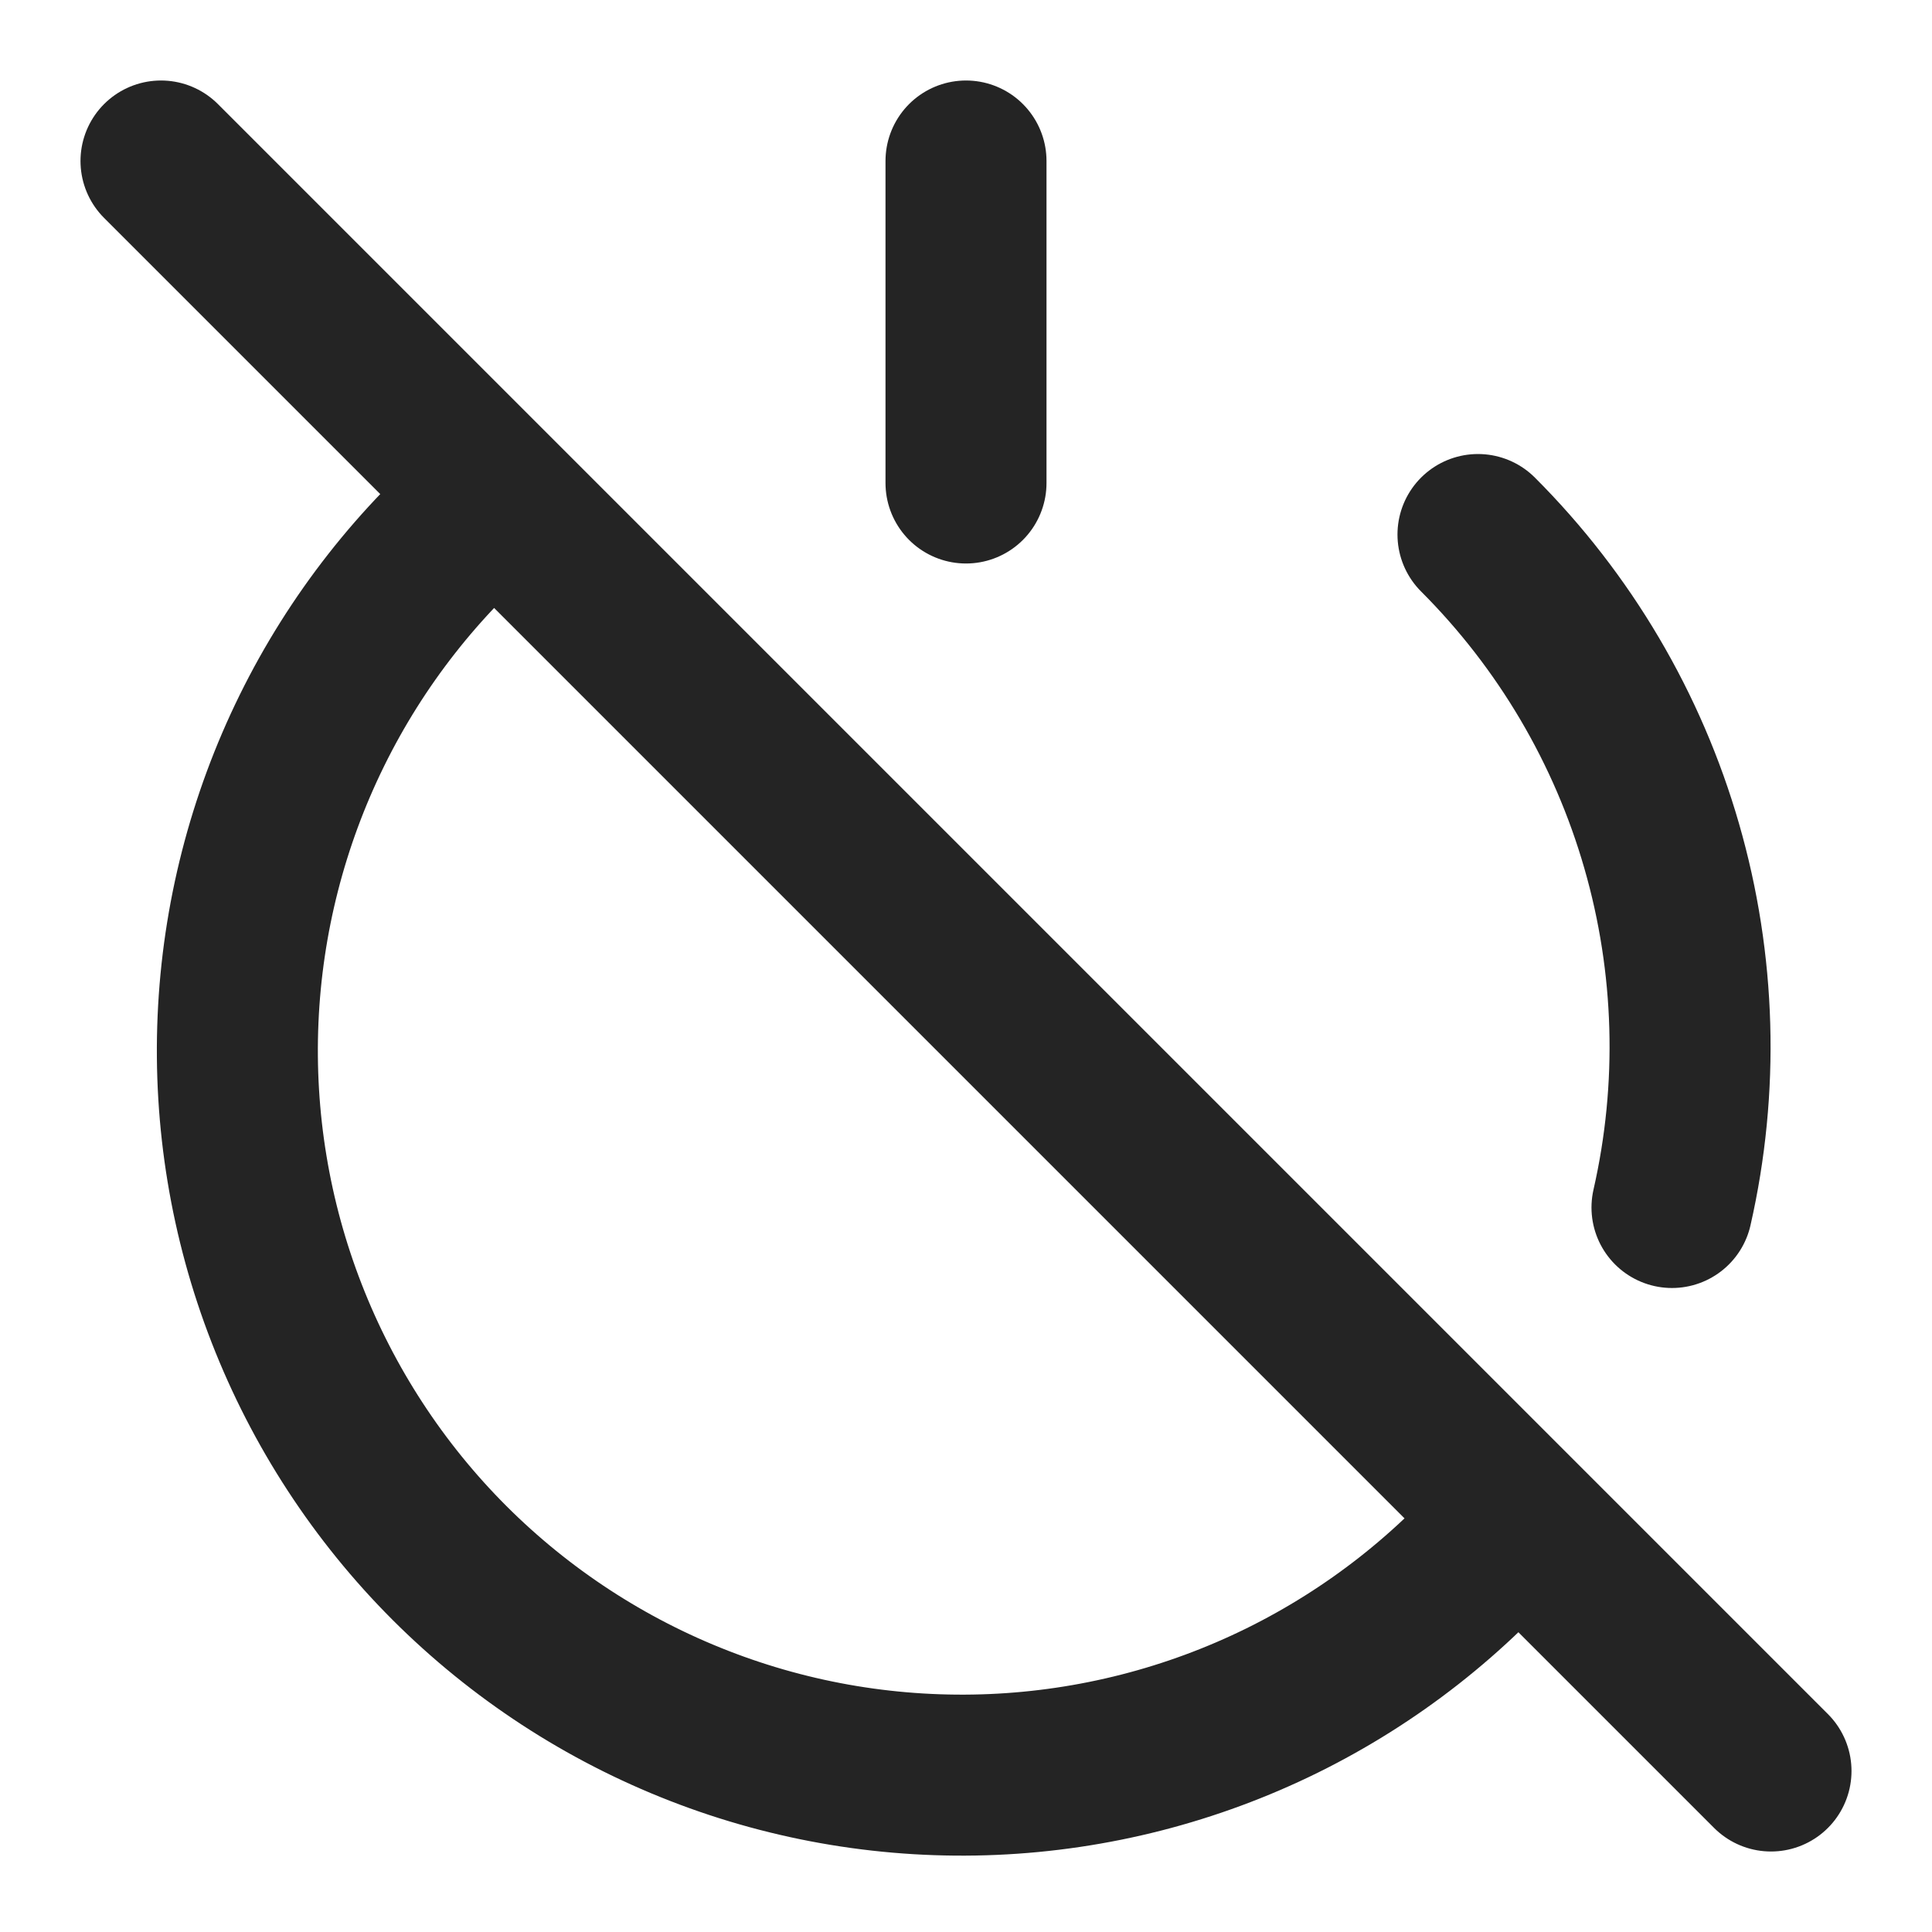
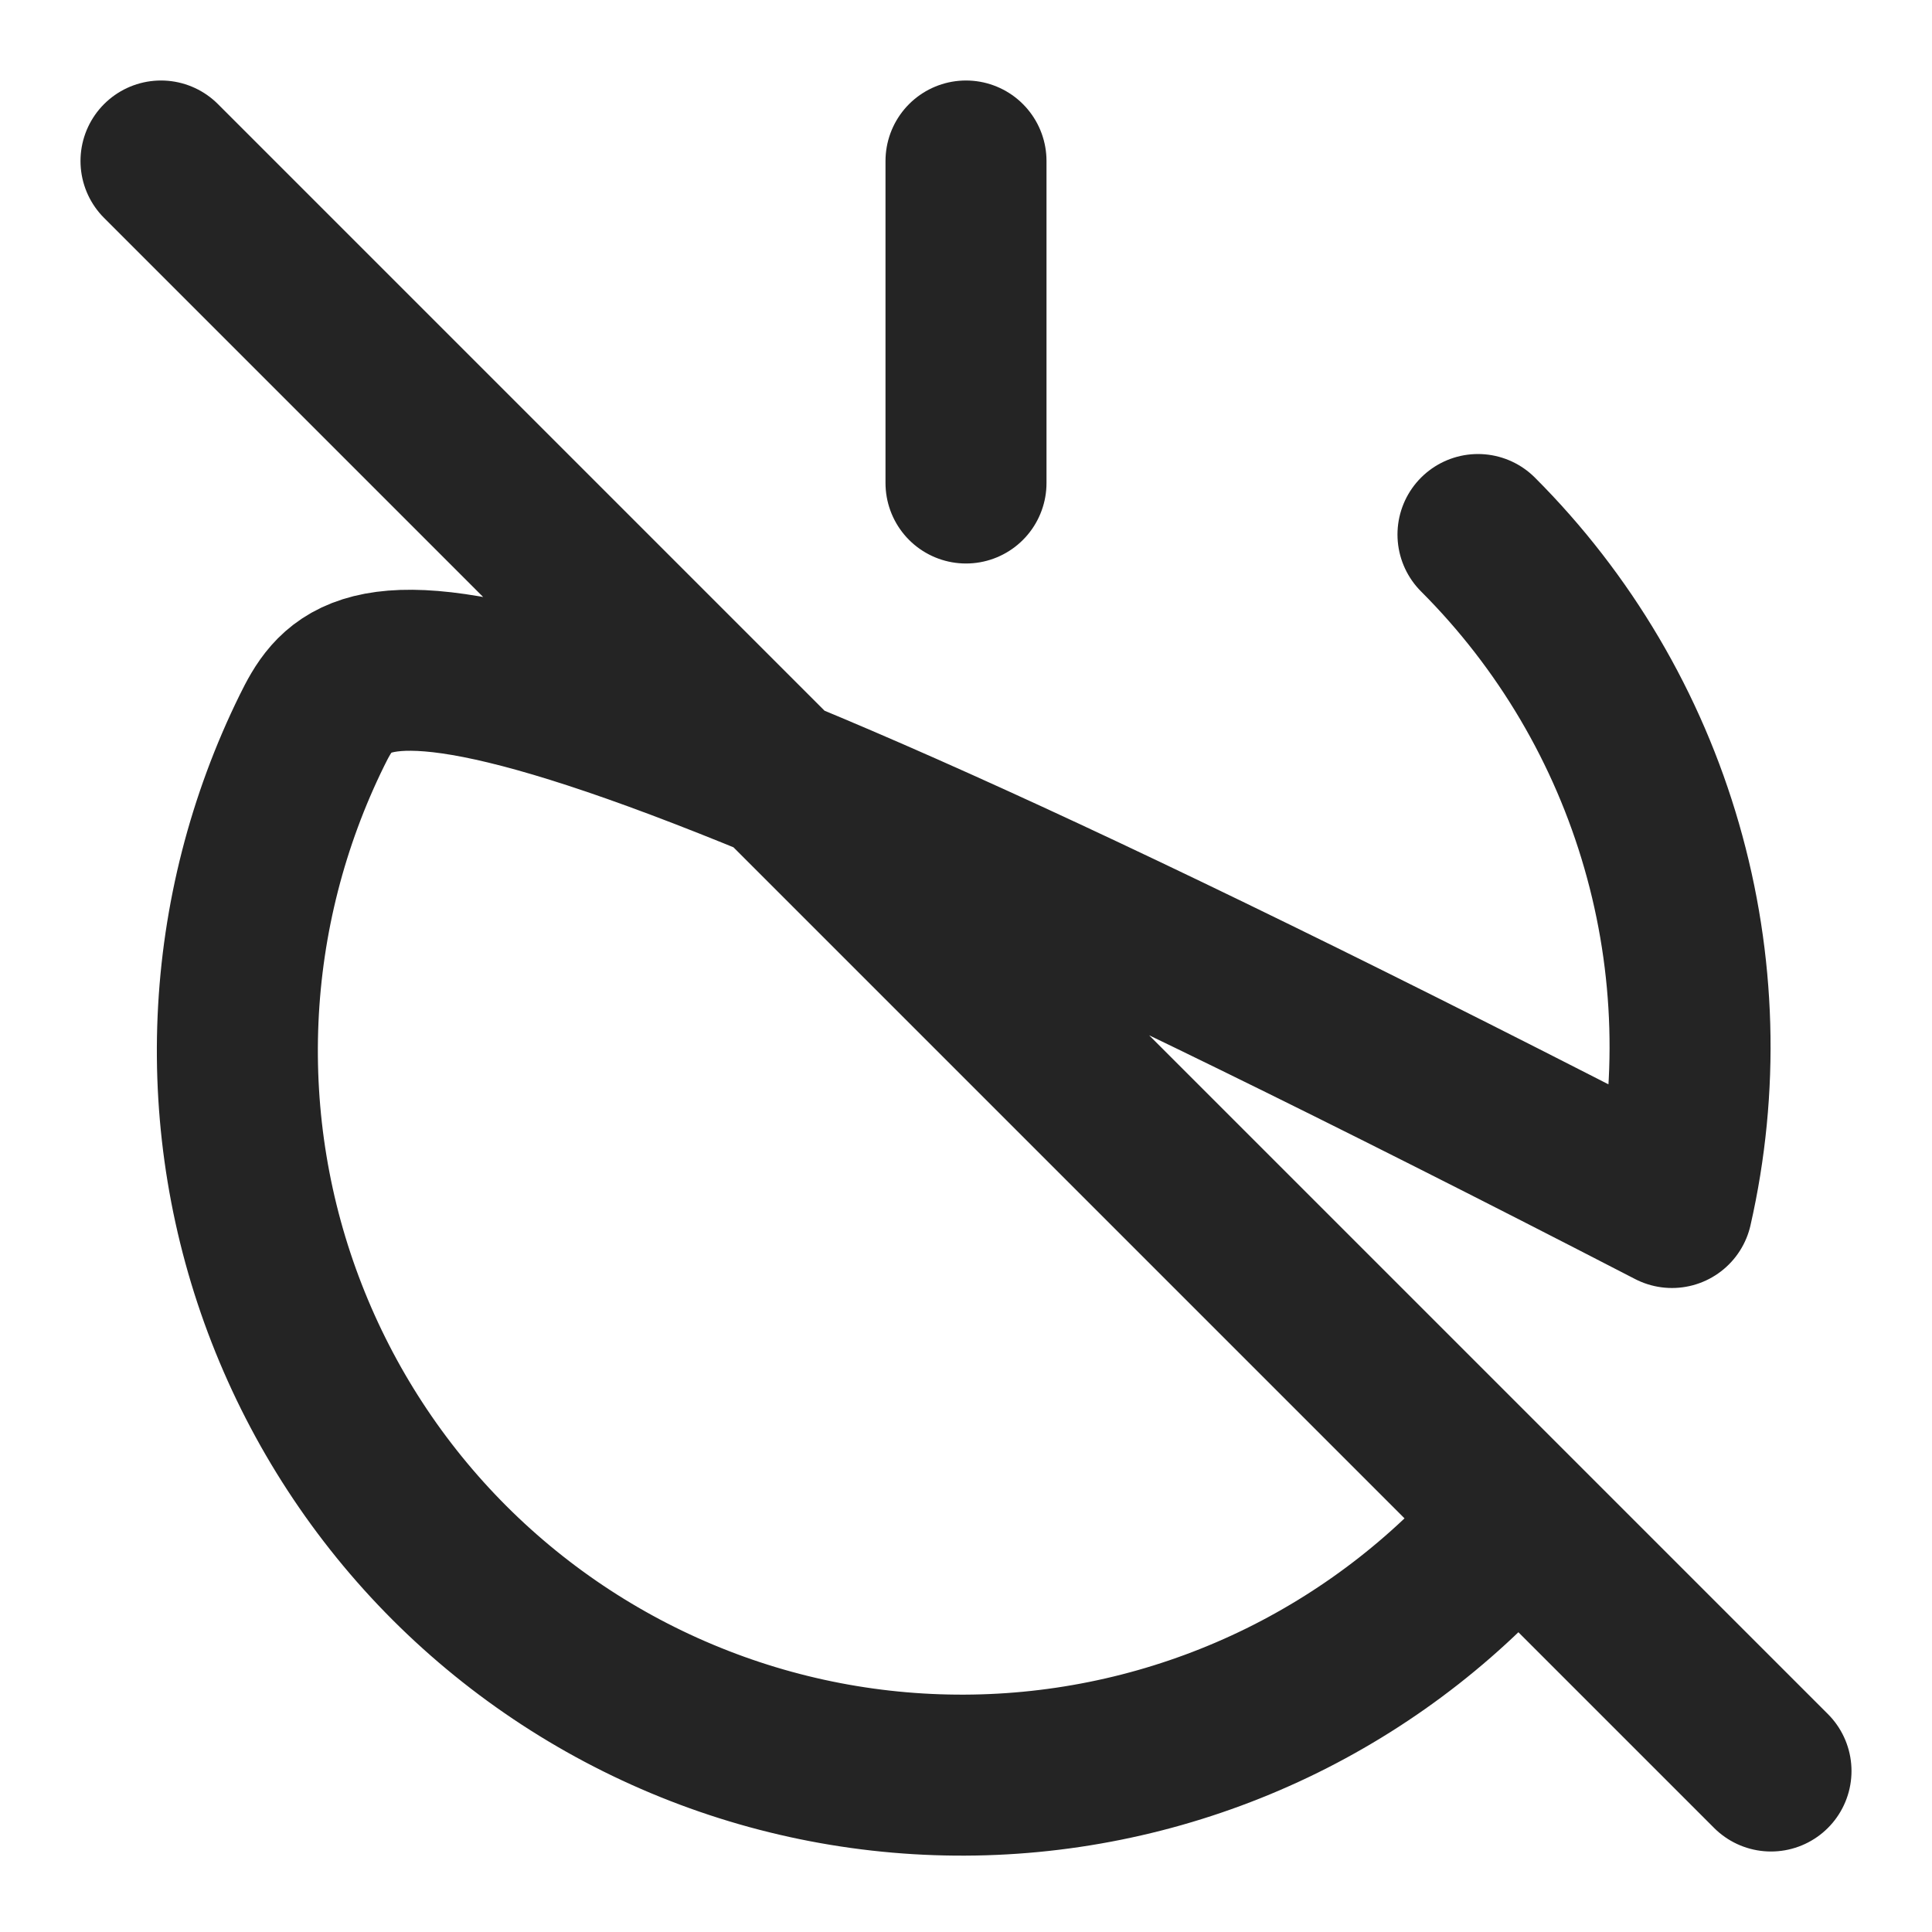
<svg xmlns="http://www.w3.org/2000/svg" width="24" height="24" viewBox="0 0 24 24" fill="none">
-   <path d="M18.36 6.64C19.436 7.716 20.221 9.047 20.642 10.509C21.064 11.971 21.108 13.516 20.77 15M6.16 6.16C5.205 6.962 4.426 7.955 3.875 9.074C3.324 10.193 3.011 11.415 2.957 12.661C2.903 13.908 3.108 15.152 3.561 16.315C4.013 17.477 4.702 18.534 5.584 19.416C6.467 20.298 7.523 20.987 8.685 21.439C9.848 21.892 11.092 22.097 12.339 22.043C13.585 21.989 14.807 21.676 15.926 21.125C17.045 20.573 18.038 19.795 18.84 18.84M12 2V6M2 2L22 22" stroke="#242424" stroke-width="2" stroke-linecap="round" stroke-linejoin="round" />
+   <path d="M18.36 6.64C19.436 7.716 20.221 9.047 20.642 10.509C21.064 11.971 21.108 13.516 20.77 15C5.205 6.962 4.426 7.955 3.875 9.074C3.324 10.193 3.011 11.415 2.957 12.661C2.903 13.908 3.108 15.152 3.561 16.315C4.013 17.477 4.702 18.534 5.584 19.416C6.467 20.298 7.523 20.987 8.685 21.439C9.848 21.892 11.092 22.097 12.339 22.043C13.585 21.989 14.807 21.676 15.926 21.125C17.045 20.573 18.038 19.795 18.84 18.84M12 2V6M2 2L22 22" stroke="#242424" stroke-width="2" stroke-linecap="round" stroke-linejoin="round" />
</svg>